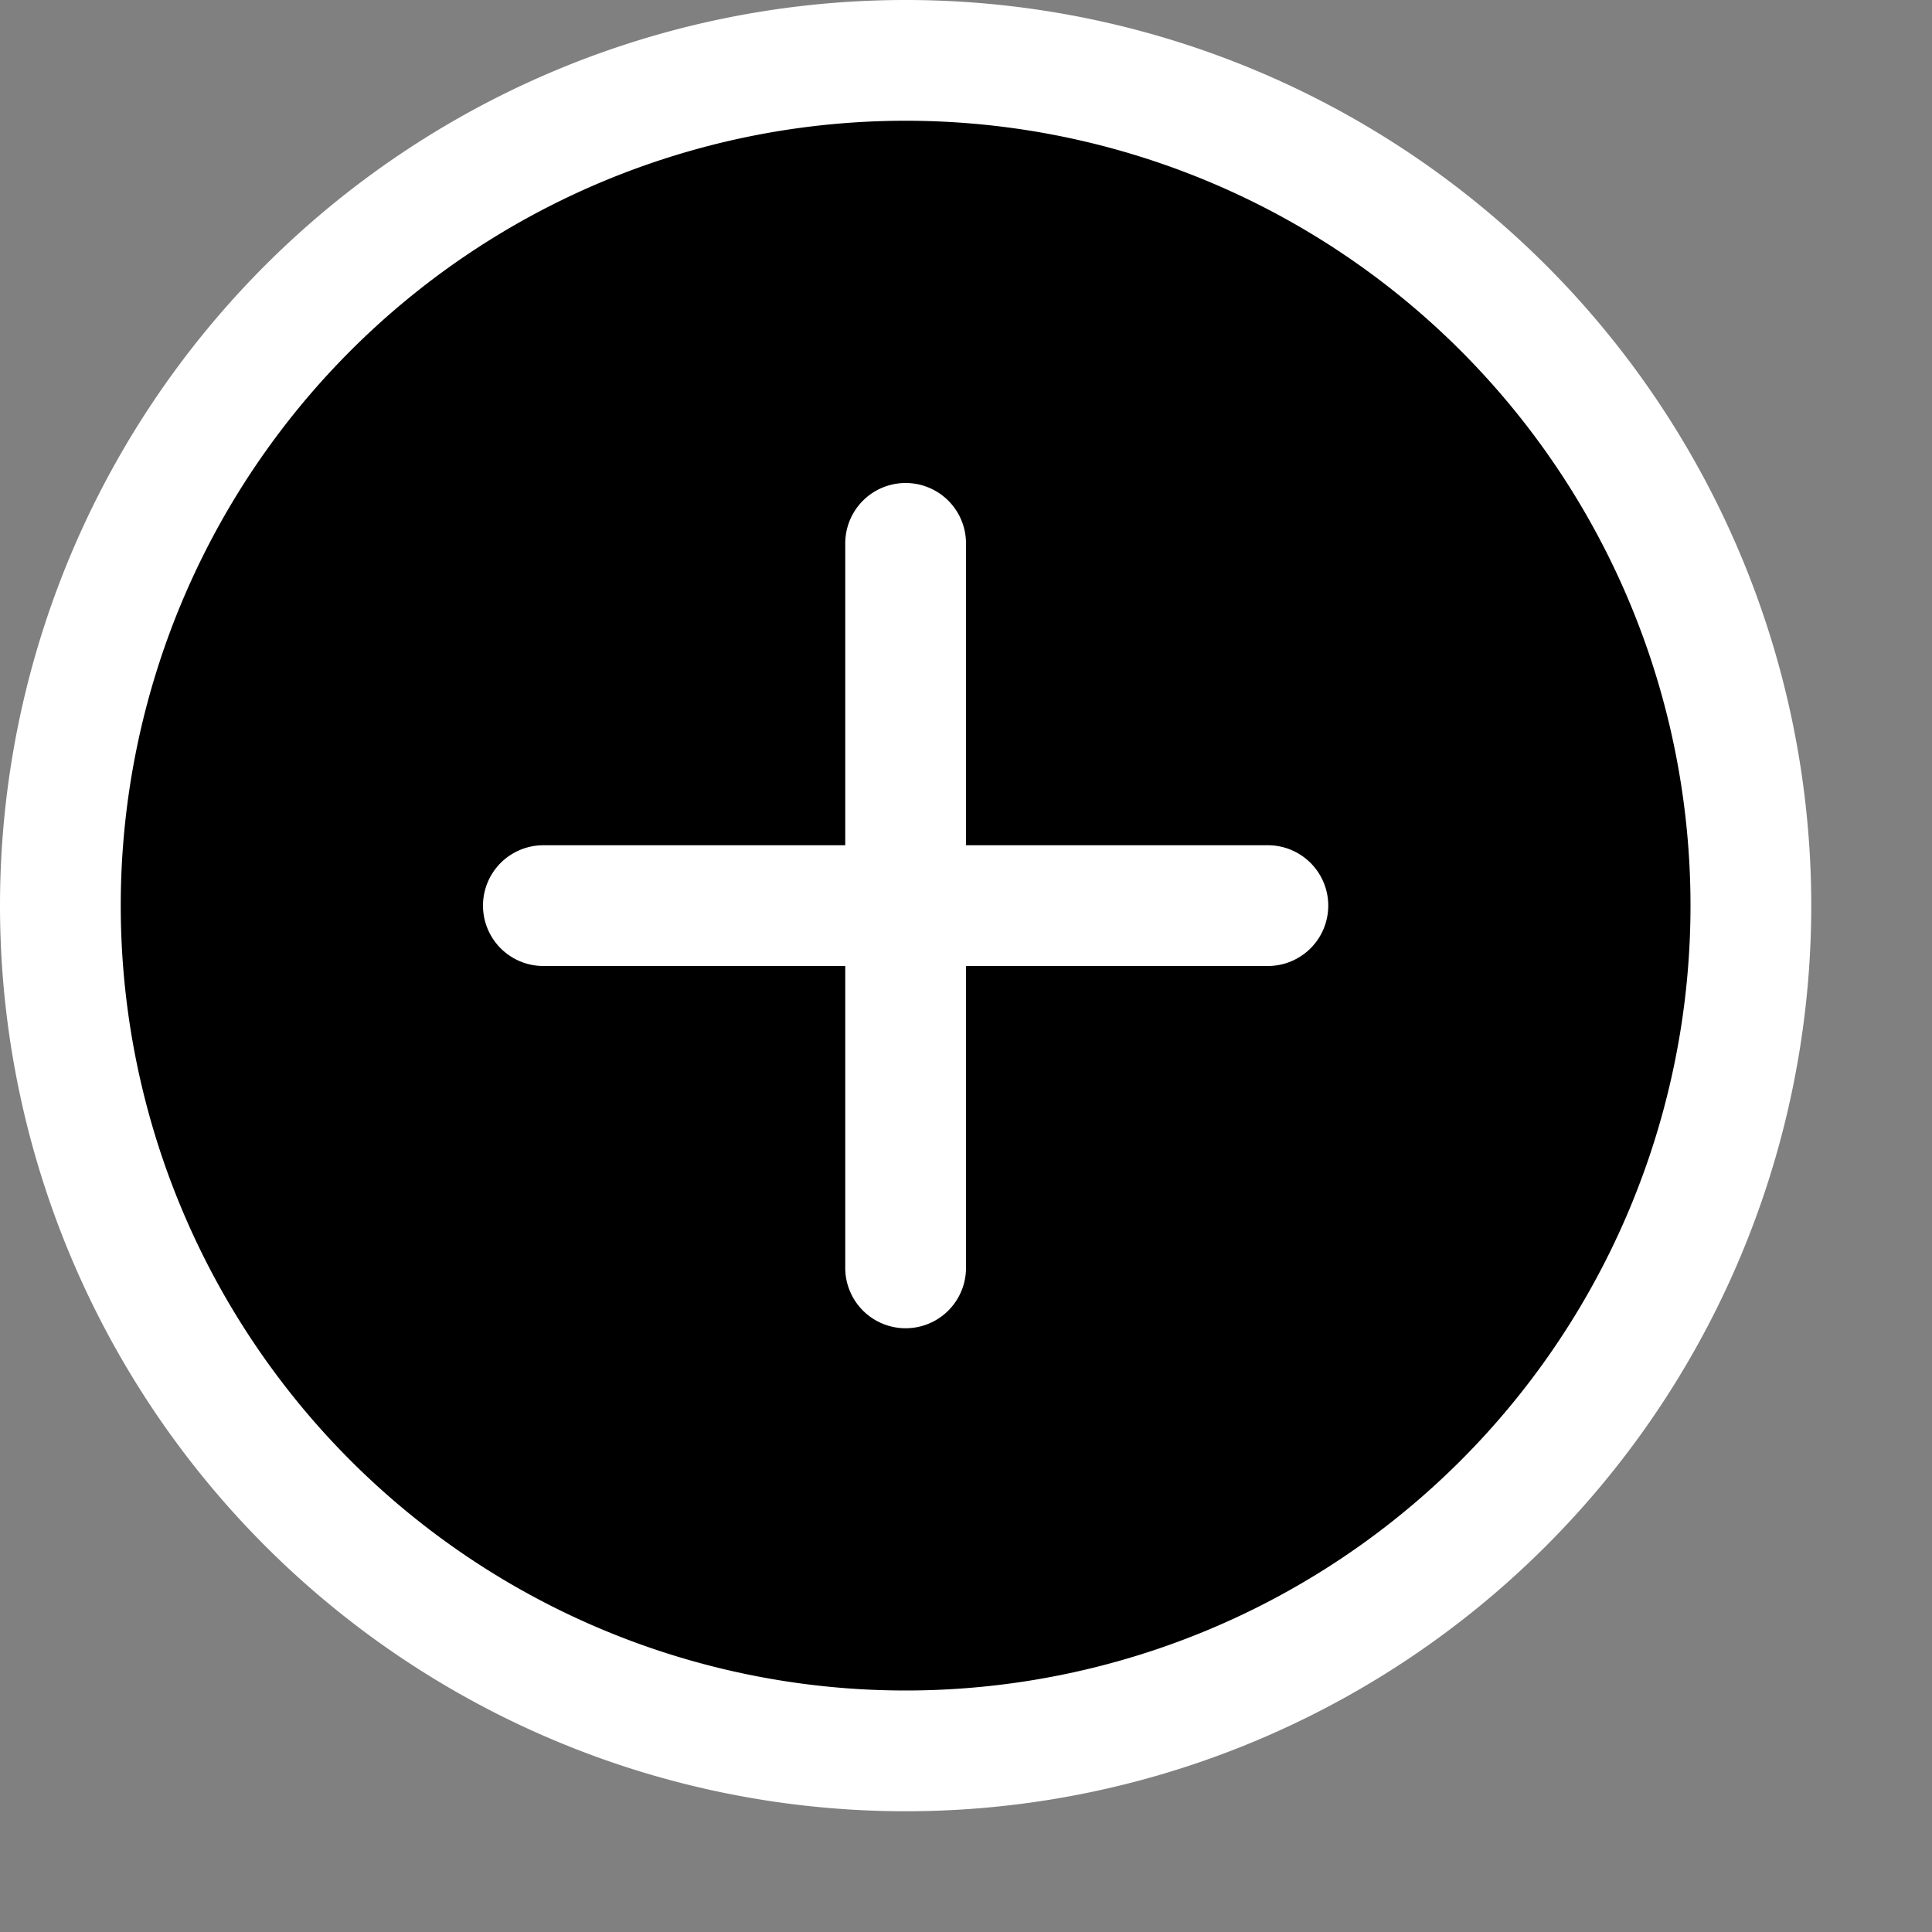
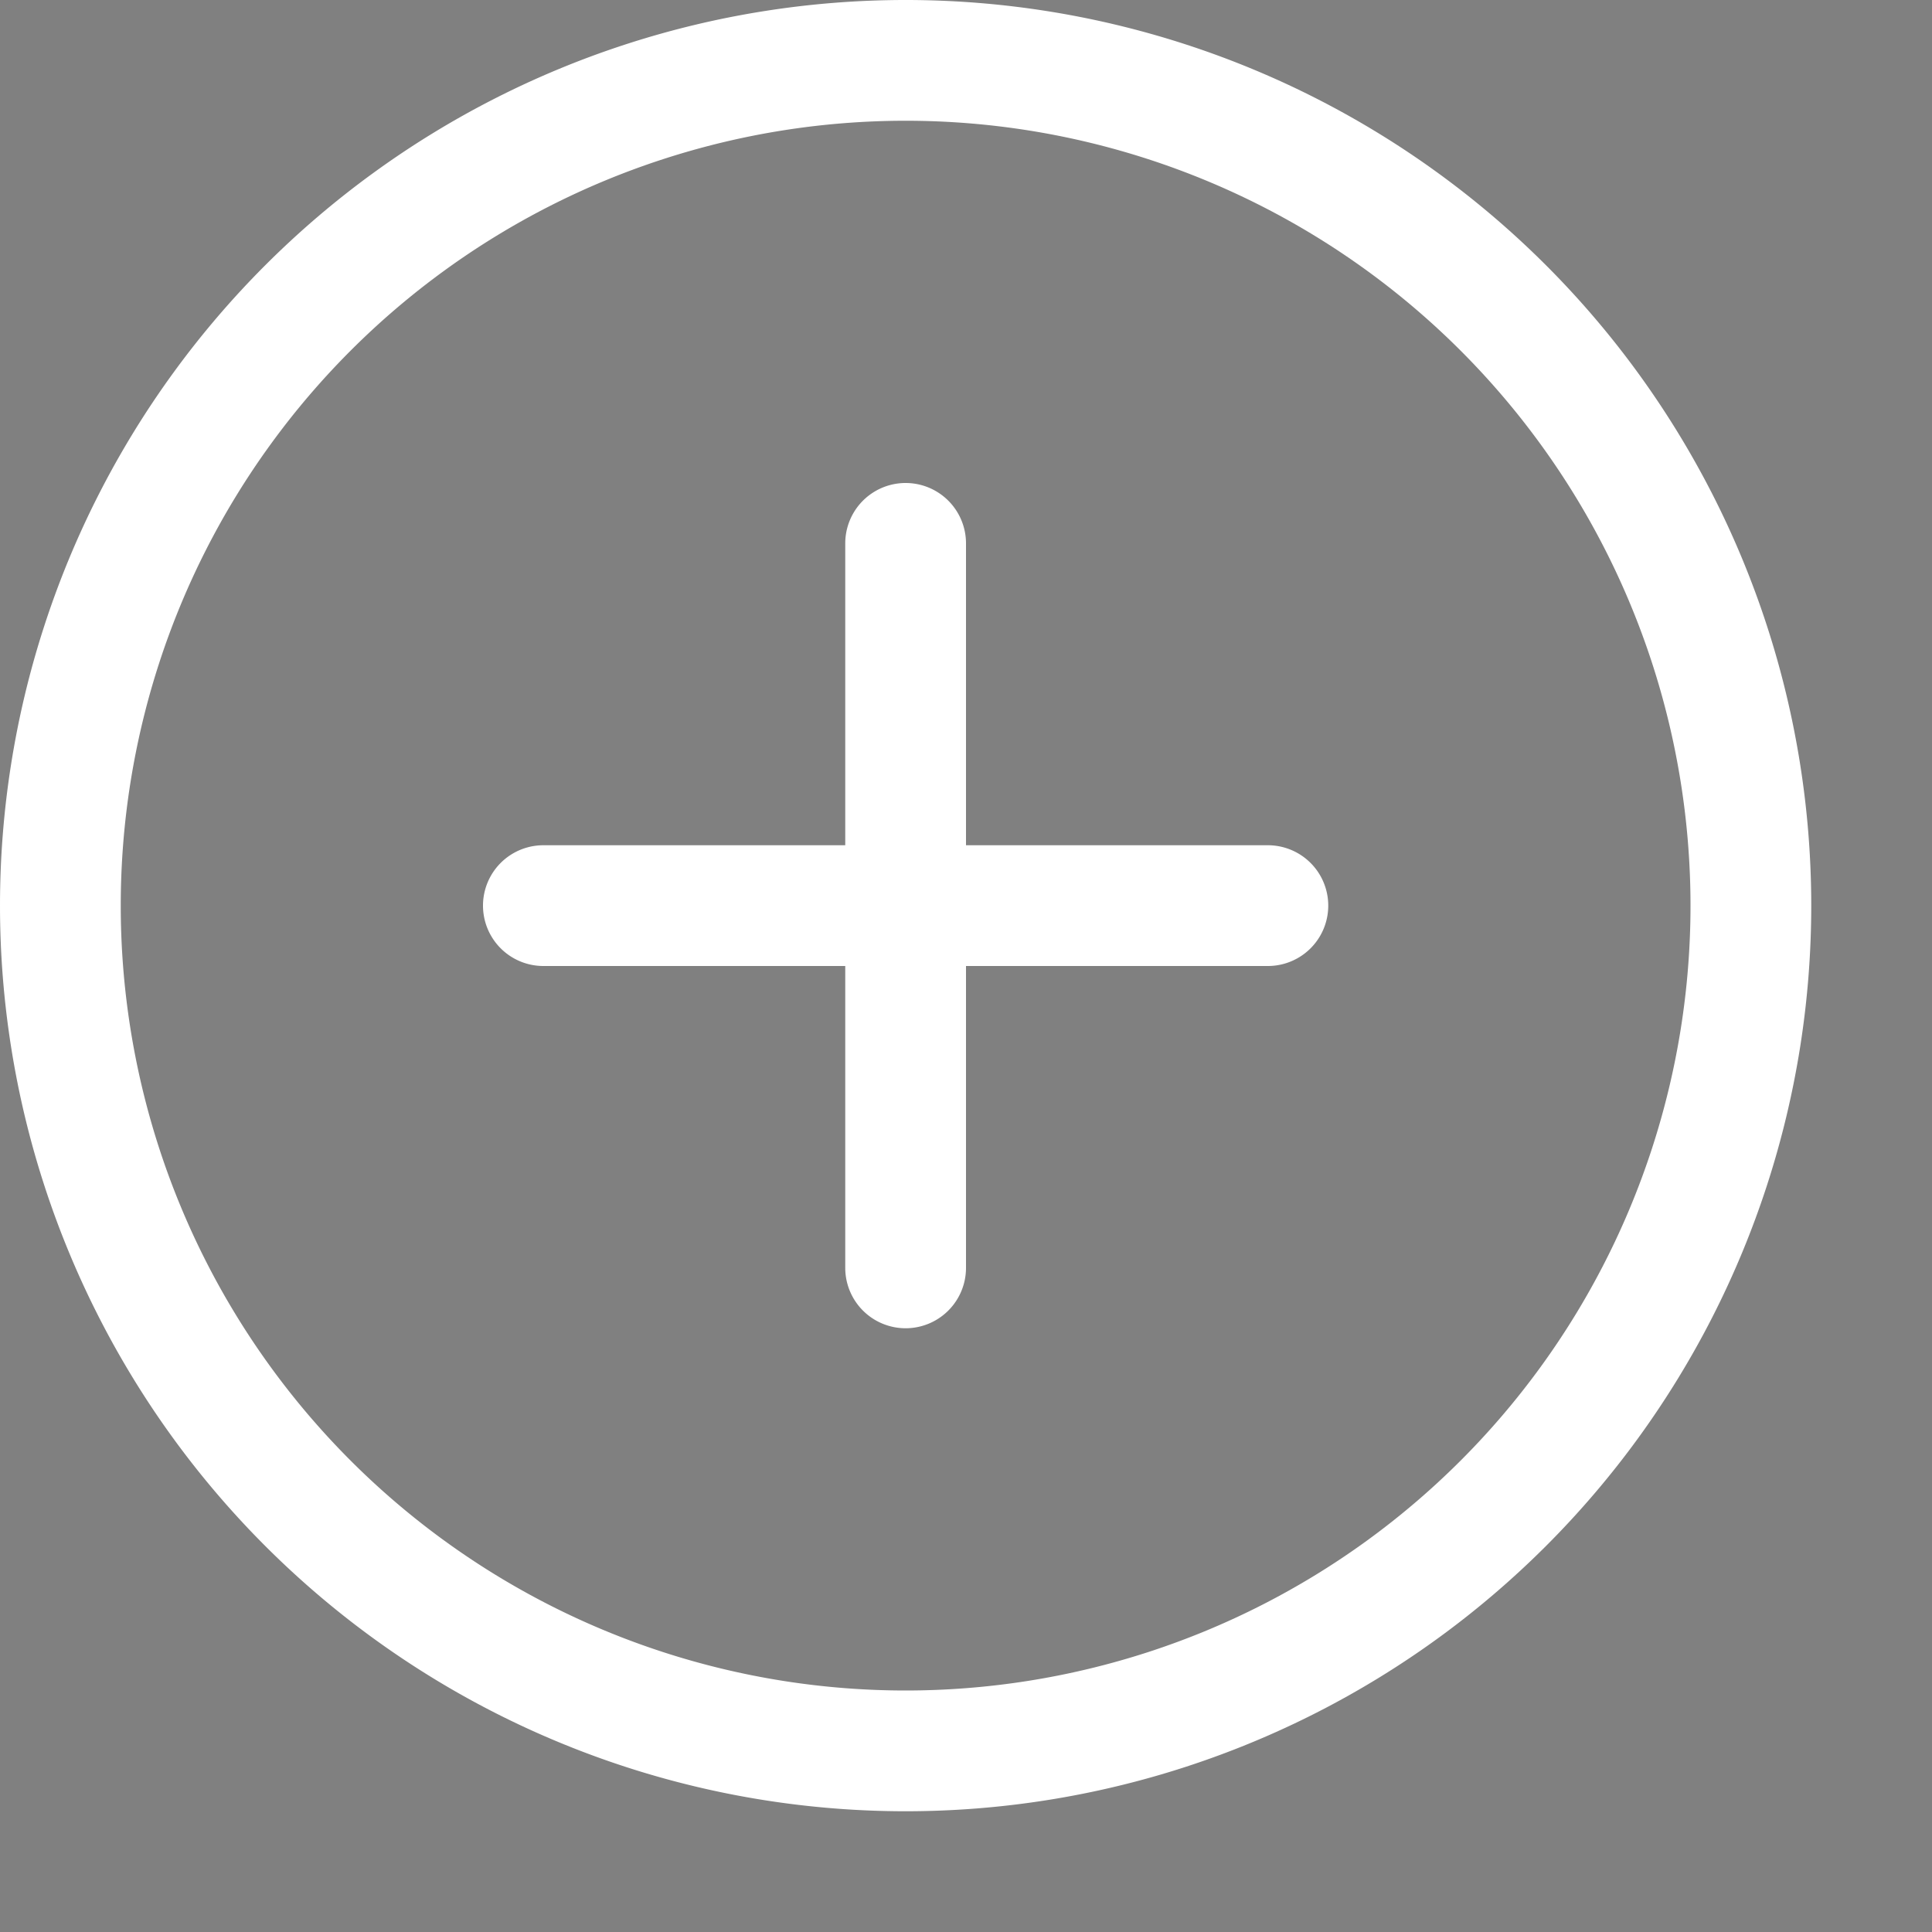
<svg xmlns="http://www.w3.org/2000/svg" fill="none" viewBox="0 0 16 16">
  <rect x="0" y="0" width="16" height="16" fill="#808080" stroke="none" />
-   <path fill="#000" d="M14.5 7.5a7 7 0 1 1-14 0 7 7 0 0 1 14 0Z" />
-   <path fill="#fff" fill-rule="evenodd" d="M1 7.5a6.5 6.5 0 1 1 13 0 6.5 6.5 0 0 1-13 0ZM7.5 0a7.5 7.5 0 1 0 0 15 7.5 7.5 0 0 0 0-15ZM8 4.5a.5.5 0 0 0-1 0V7H4.5a.5.5 0 0 0 0 1H7v2.5a.5.5 0 0 0 1 0V8h2.5a.5.5 0 0 0 0-1H8V4.5Z" />
+   <path fill="#fff" fill-rule="evenodd" d="M1 7.5a6.5 6.5 0 1 1 13 0 6.5 6.5 0 0 1-13 0ZM7.5 0a7.5 7.5 0 1 0 0 15 7.5 7.5 0 0 0 0-15ZM8 4.5a.5.5 0 0 0-1 0V7H4.5a.5.5 0 0 0 0 1H7v2.5a.5.5 0 0 0 1 0V8h2.5a.5.5 0 0 0 0-1H8Z" />
</svg>